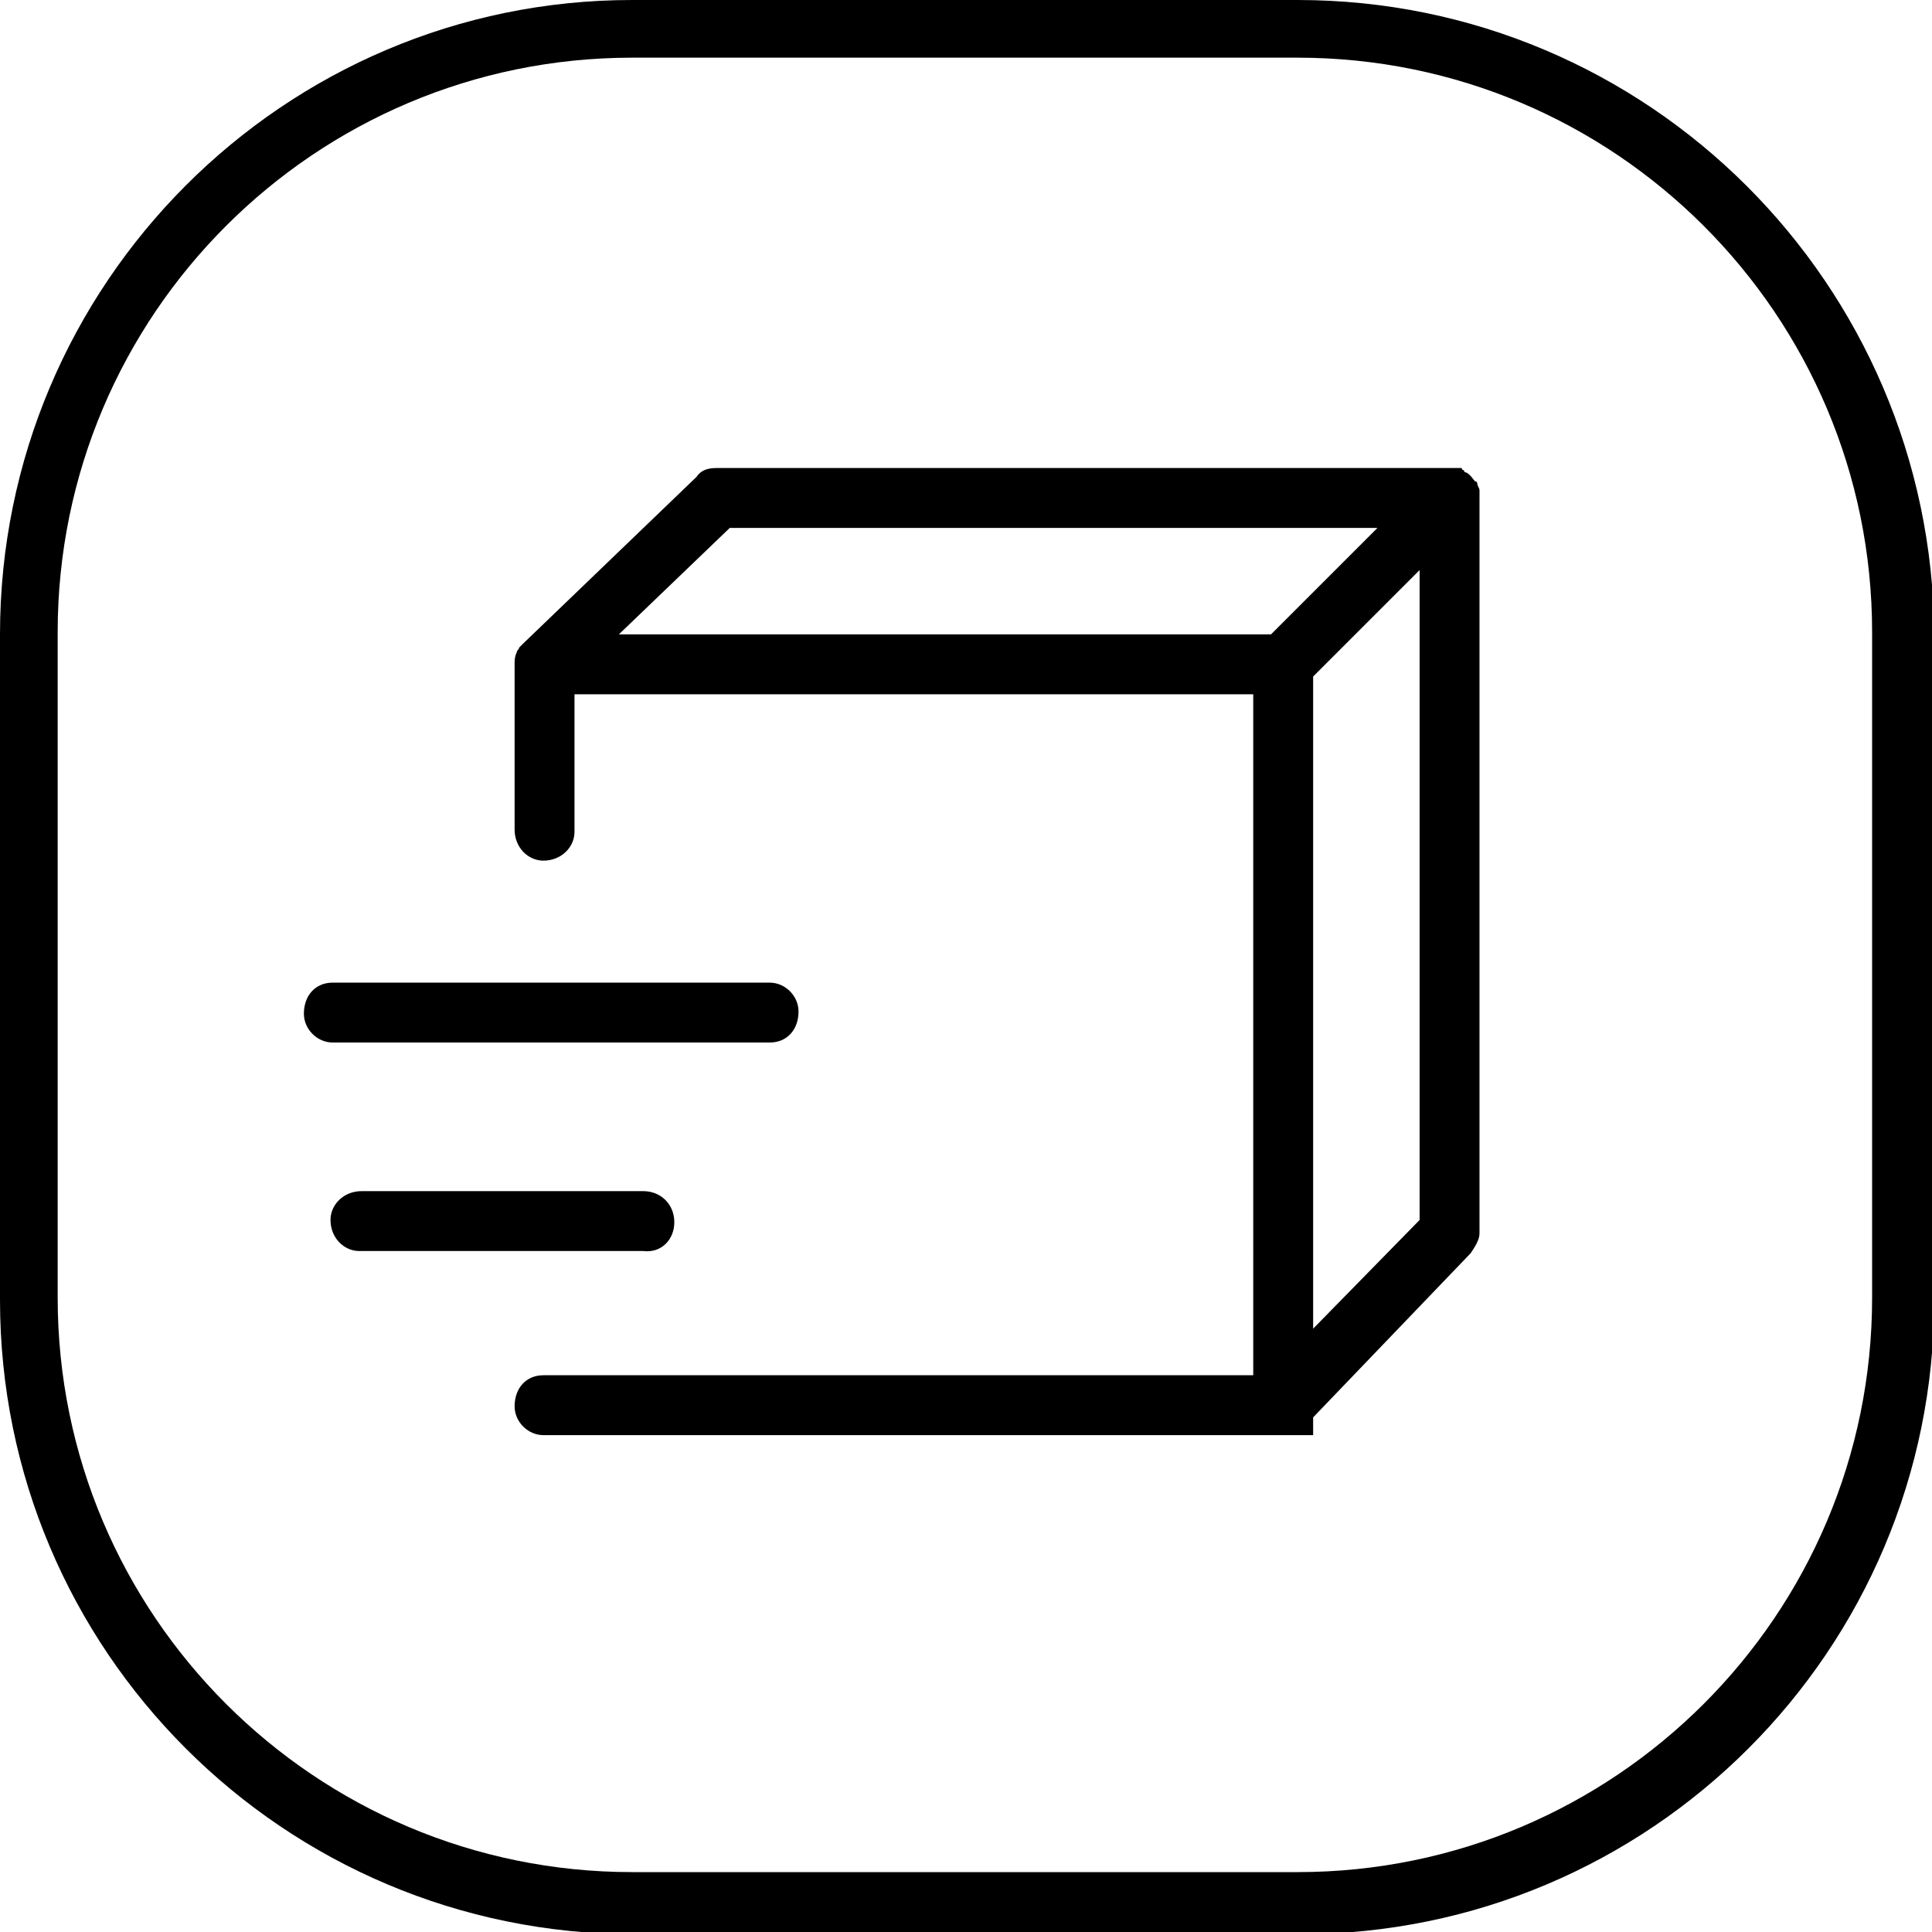
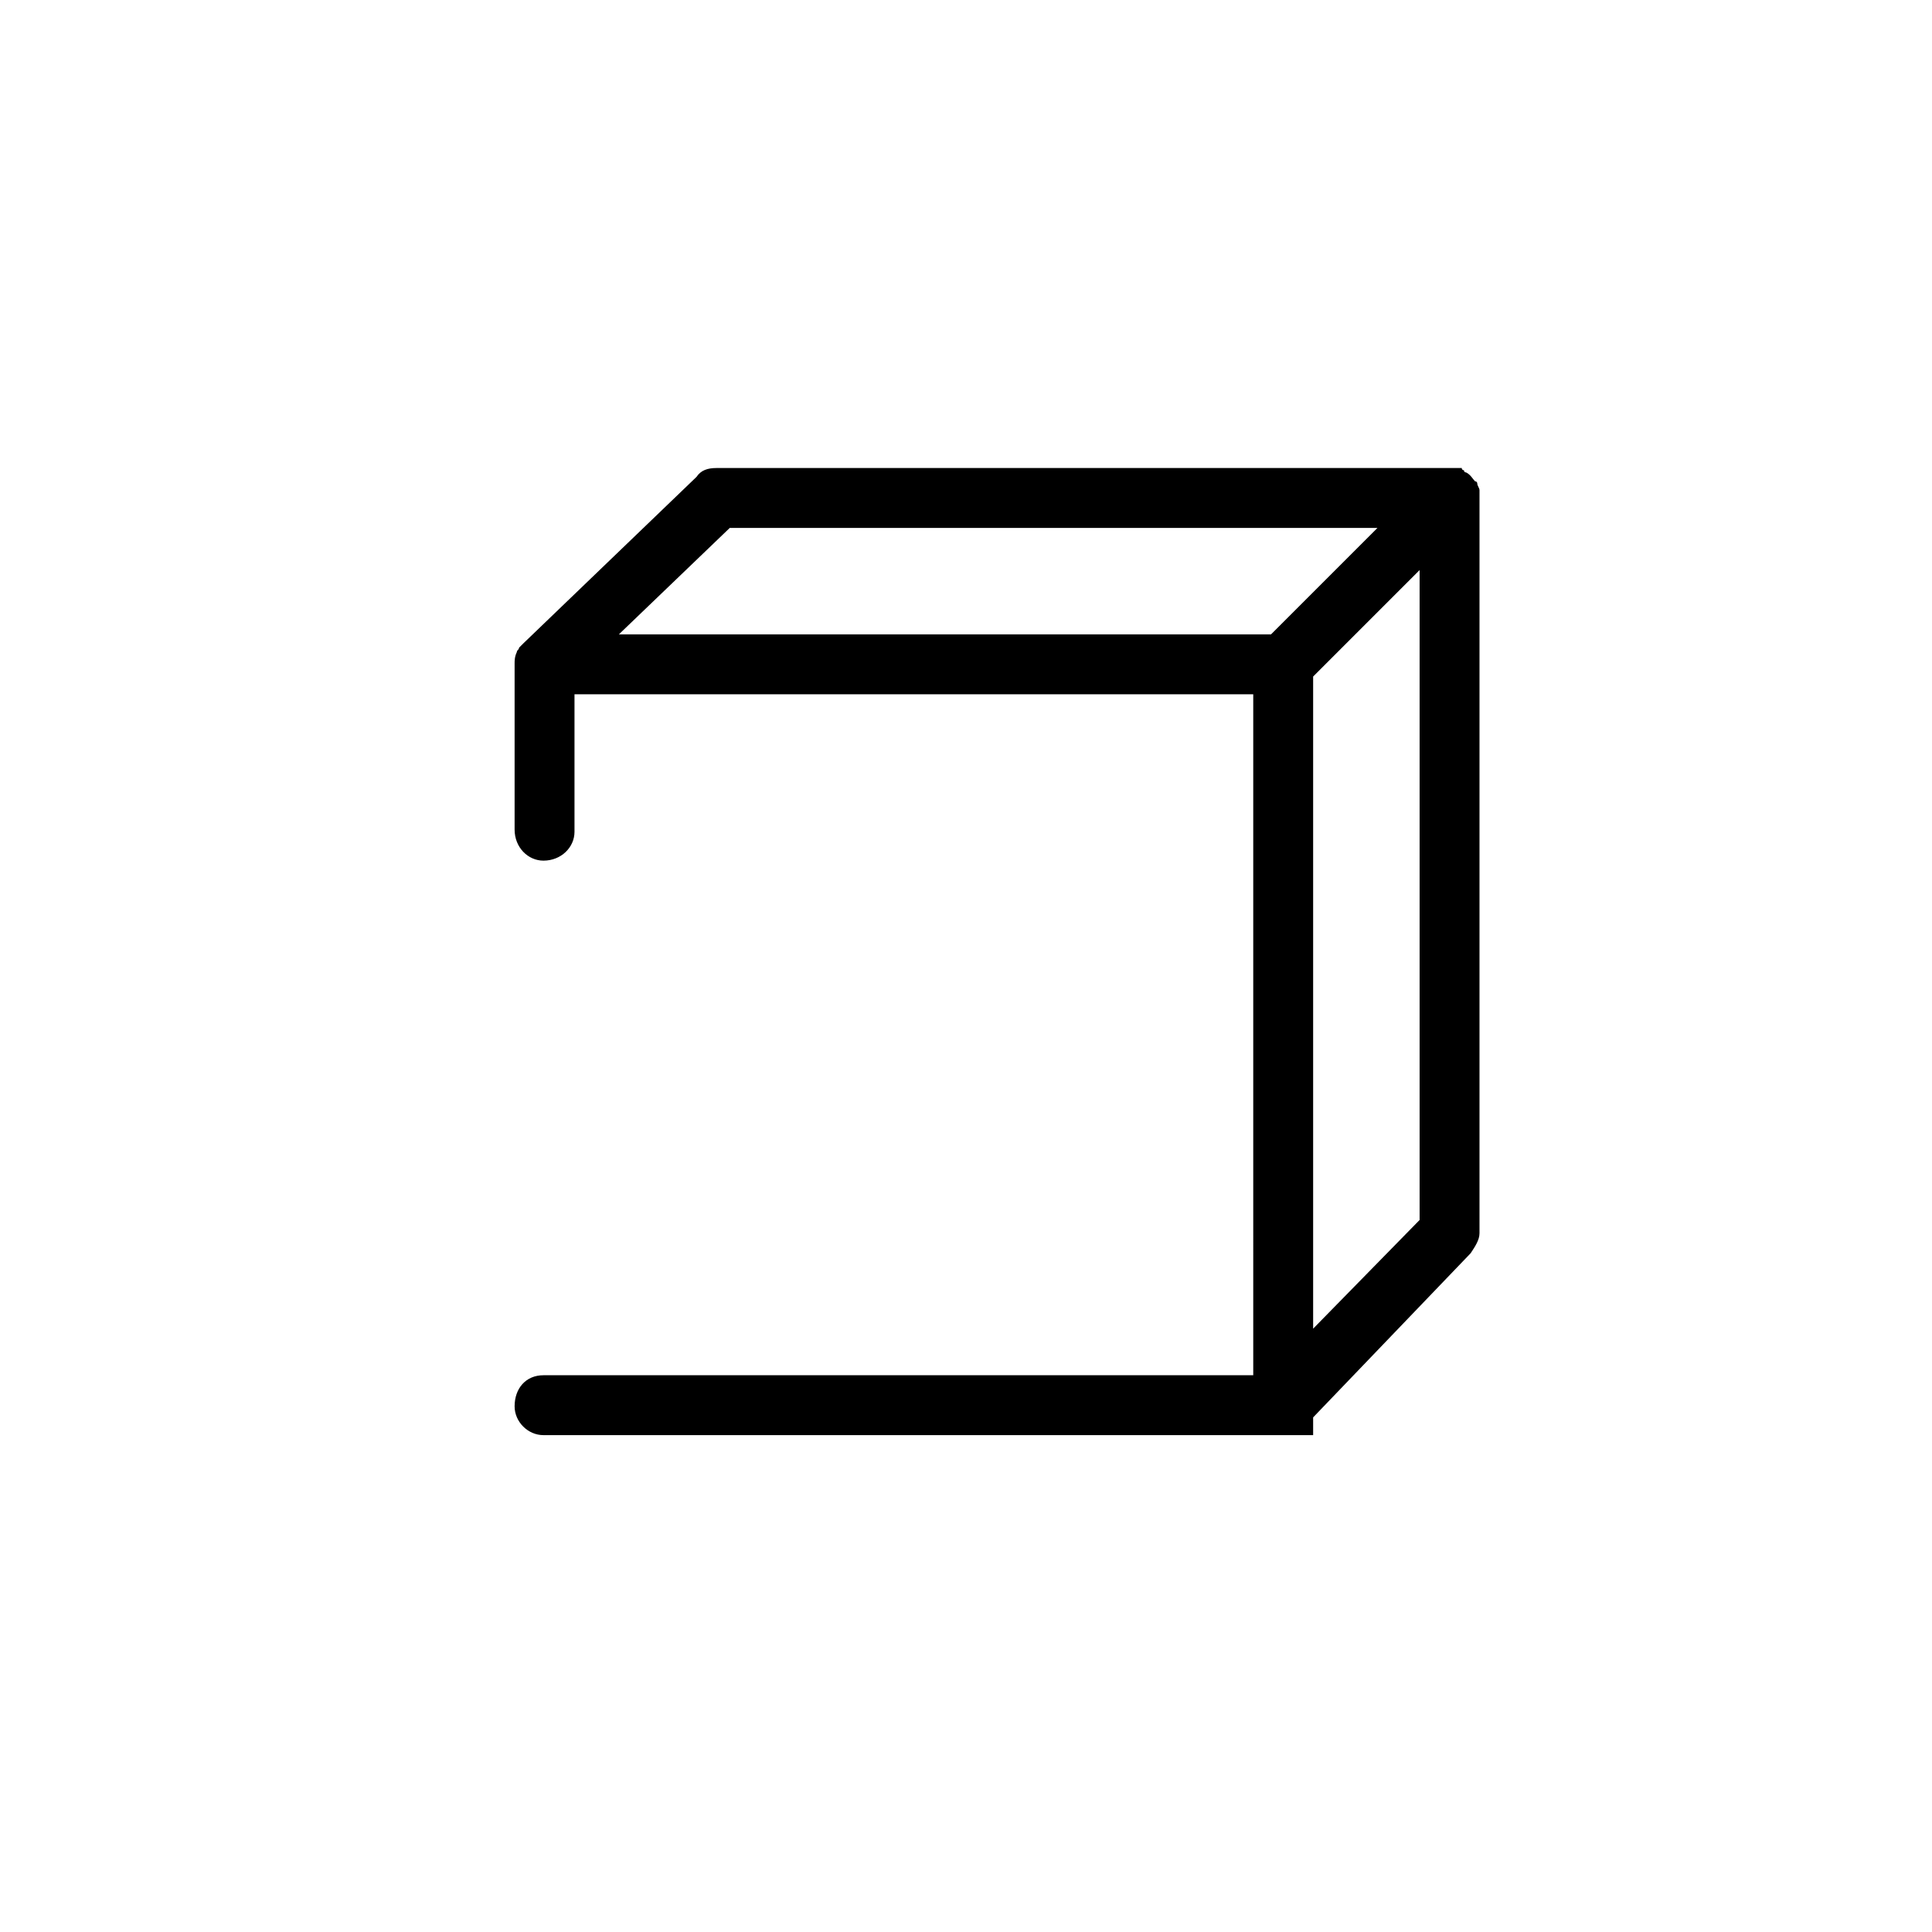
<svg xmlns="http://www.w3.org/2000/svg" version="1.1" id="Layer_1" x="0px" y="0px" viewBox="0 0 87.1 87.1" style="enable-background:new 0 0 87.1 87.1;" xml:space="preserve">
-   <path d="M58.5,0h-30C12.8,0,0,12.8,0,28.6v30c0,15.8,12.8,28.6,28.6,28.6c0,0,0,0,0,0h30c15.8,0,28.6-12.8,28.6-28.6c0,0,0,0,0,0  v-30C87.1,12.8,74.3,0,58.5,0C58.5,0,58.5,0,58.5,0 M84.4,58.5c0,14.3-11.6,25.9-25.9,25.9h-30c-14.3,0-25.9-11.6-25.9-25.9v-30  c0-14.3,11.6-25.9,25.9-25.9h30c14.3,0,25.9,11.6,25.9,25.9V58.5z" />
-   <path d="M66.7,22.1c0-0.1-0.1-0.2-0.1-0.3c0,0,0-0.1-0.1-0.1c-0.1-0.1-0.2-0.3-0.4-0.4c0,0-0.1,0-0.1-0.1c0,0-0.1,0-0.1-0.1  c0,0-0.1,0-0.1,0c0,0-0.1,0-0.1,0c-0.1,0-0.2,0-0.3,0H32.3c-0.4,0-0.7,0.1-0.9,0.4L23.6,29l0,0c0,0-0.1,0.1-0.1,0.1c0,0,0,0-0.1,0.1  c0,0.1-0.1,0.1-0.1,0.2l0,0c-0.1,0.2-0.1,0.4-0.1,0.5v7.5c0,0.8,0.6,1.4,1.3,1.4c0.8,0,1.4-0.6,1.4-1.3c0,0,0,0,0-0.1v-6.1h30.6V62  h-32c-0.8,0-1.3,0.6-1.3,1.4c0,0.7,0.6,1.3,1.3,1.3h34.7v-0.8l7.1-7.4c0.2-0.3,0.4-0.6,0.4-0.9V22.5c0-0.1,0-0.2,0-0.3  C66.7,22.2,66.7,22.1,66.7,22.1 M27.9,28.6l5-4.8h29.2l-4.8,4.8H27.9z M59.2,59.9V30.5l4.8-4.8V55L59.2,59.9z" />
-   <path d="M34.7,47c0.8,0,1.3-0.6,1.3-1.4c0-0.7-0.6-1.3-1.3-1.3H15c-0.8,0-1.3,0.6-1.3,1.4c0,0.7,0.6,1.3,1.3,1.3H34.7z" />
-   <path d="M30.4,55.1c0-0.8-0.6-1.4-1.4-1.4H16.3c-0.8,0-1.4,0.6-1.4,1.3c0,0.8,0.6,1.4,1.3,1.4c0,0,0,0,0.1,0H29  C29.8,56.5,30.4,55.9,30.4,55.1" />
+   <path d="M66.7,22.1c0-0.1-0.1-0.2-0.1-0.3c0,0,0-0.1-0.1-0.1c-0.1-0.1-0.2-0.3-0.4-0.4c0,0-0.1,0-0.1-0.1c0,0-0.1,0-0.1-0.1  c0,0-0.1,0-0.1,0c0,0-0.1,0-0.1,0c-0.1,0-0.2,0-0.3,0H32.3c-0.4,0-0.7,0.1-0.9,0.4L23.6,29l0,0c0,0-0.1,0.1-0.1,0.1c0,0,0,0-0.1,0.1  c0,0.1-0.1,0.1-0.1,0.2l0,0c-0.1,0.2-0.1,0.4-0.1,0.5v7.5c0,0.8,0.6,1.4,1.3,1.4c0.8,0,1.4-0.6,1.4-1.3c0,0,0,0,0-0.1v-6.1h30.6V62  h-32c-0.8,0-1.3,0.6-1.3,1.4c0,0.7,0.6,1.3,1.3,1.3h34.7v-0.8l7.1-7.4c0.2-0.3,0.4-0.6,0.4-0.9V22.5c0-0.1,0-0.2,0-0.3  C66.7,22.2,66.7,22.1,66.7,22.1 M27.9,28.6l5-4.8h29.2l-4.8,4.8H27.9M59.2,59.9V30.5l4.8-4.8V55L59.2,59.9z" />
</svg>